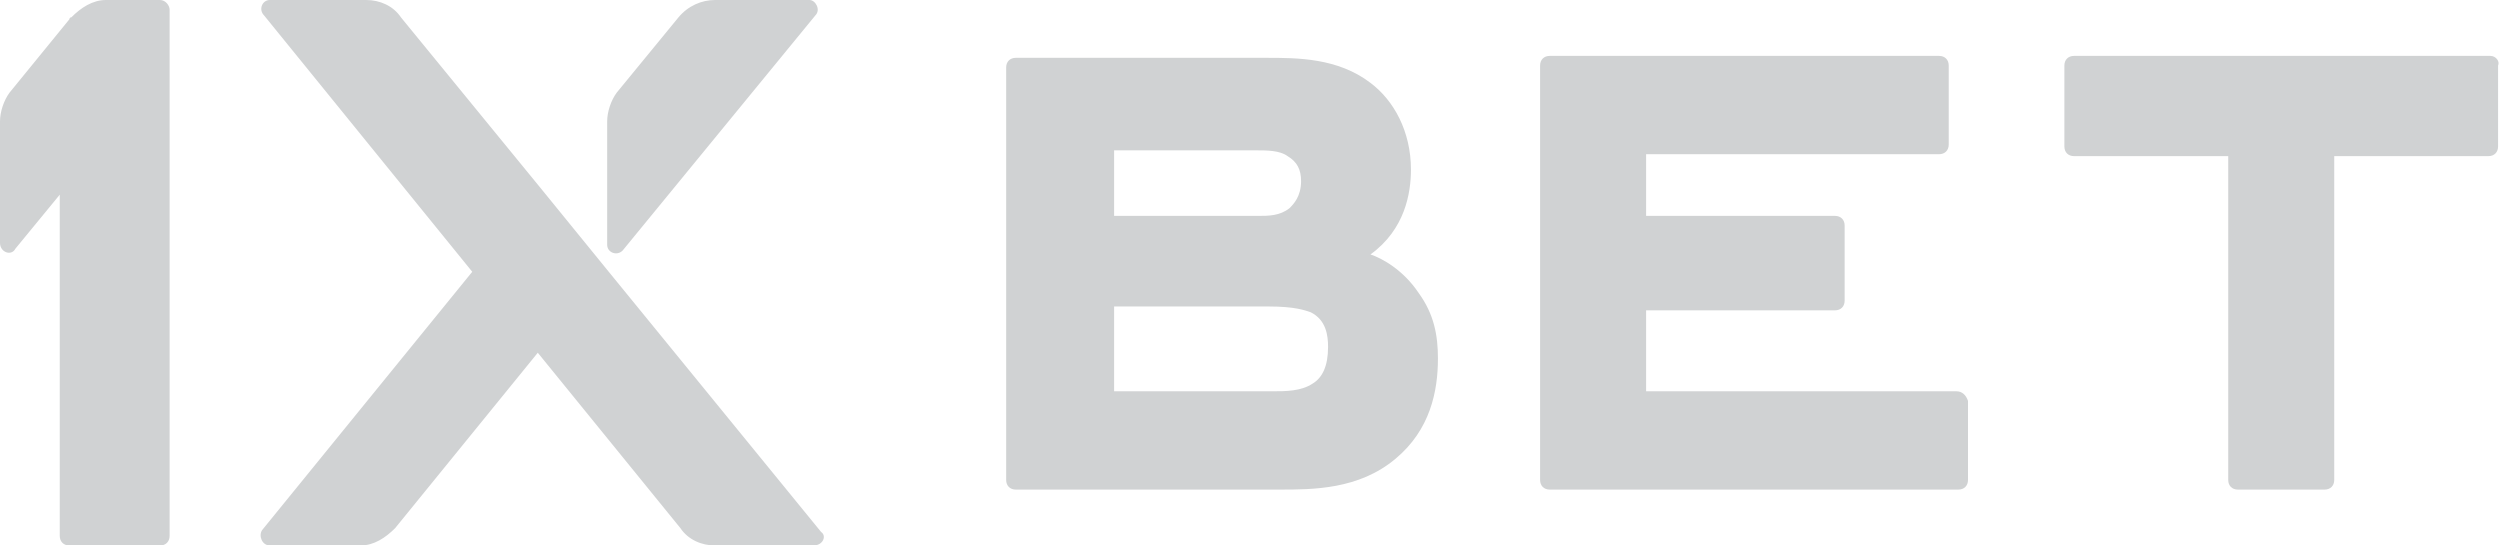
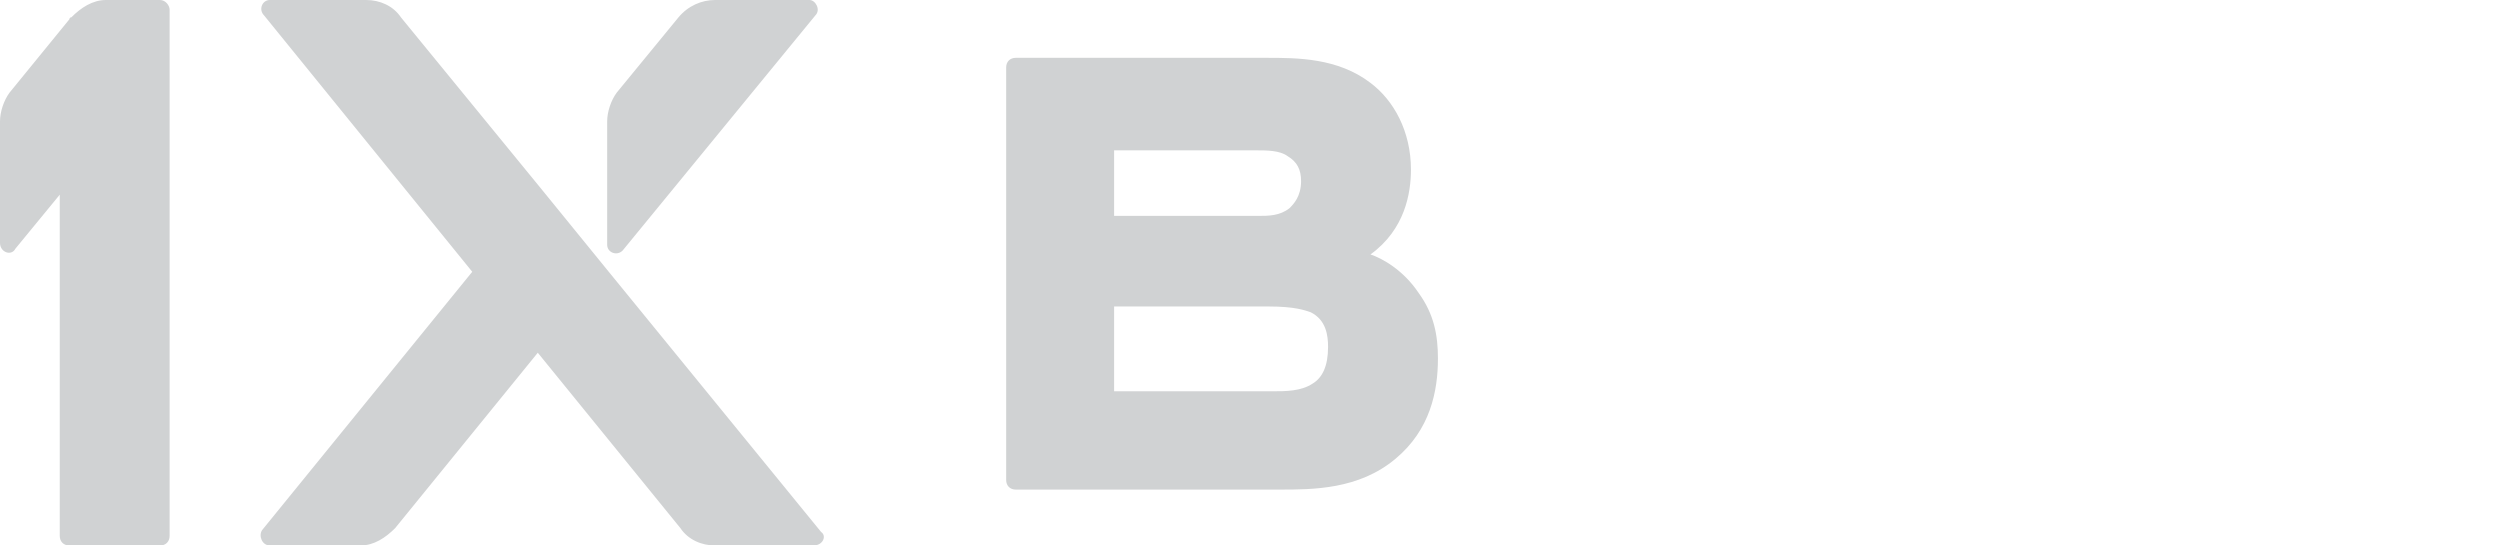
<svg xmlns="http://www.w3.org/2000/svg" x="0px" y="0px" viewBox="0 0 129.7 28.3" xml:space="preserve">
  <g id="фон" display="none"> </g>
  <g id="статика"> </g>
  <g id="анимации">
    <g>
      <path fill="#D0D2D3" d="M73.6,15.2c-0.8-1.2-1.9-1.8-2.5-2c1.8-1.3,2.1-3.2,2.1-4.4c0-2-0.9-3.6-2.1-4.5C69.4,3,67.3,3,65.7,3h-13 c-0.3,0-0.5,0.2-0.5,0.5v21.4c0,0.3,0.2,0.5,0.5,0.5h13.7c1.7,0,4.1,0,6-1.6c1.8-1.5,2.2-3.5,2.2-5.2 C74.6,17.4,74.4,16.3,73.6,15.2z M57.8,7.8h7.4c0.5,0,1.2,0,1.6,0.3c0.5,0.3,0.7,0.7,0.7,1.3c0,0.8-0.4,1.2-0.6,1.4 c-0.5,0.4-1.1,0.4-1.6,0.4h-7.5V7.8z M68.1,19.9c-0.6,0.4-1.4,0.4-2.1,0.4h-8.2v-4.4h8c1.4,0,1.9,0.2,2.2,0.3 c0.8,0.4,0.9,1.2,0.9,1.8C68.9,19,68.6,19.6,68.1,19.9z" />
-       <path fill="#D0D2D3" d="M101.5,20.3H85.4v-4.2h9.8c0.3,0,0.5-0.2,0.5-0.5v-3.9c0-0.3-0.2-0.5-0.5-0.5h-9.8V8h15.2 c0.3,0,0.5-0.2,0.5-0.5V3.4c0-0.3-0.2-0.5-0.5-0.5H80.4c-0.3,0-0.5,0.2-0.5,0.5v21.5c0,0.3,0.2,0.5,0.5,0.5h21.2 c0.3,0,0.5-0.2,0.5-0.5v-4.1C102,20.5,101.8,20.3,101.5,20.3z" />
-       <path fill="#D0D2D3" d="M129.2,2.9h-21.6c-0.3,0-0.5,0.2-0.5,0.5v4.2c0,0.3,0.2,0.5,0.5,0.5h8v16.8c0,0.3,0.2,0.5,0.5,0.5h4.5 c0.3,0,0.5-0.2,0.5-0.5V8.1h8c0.3,0,0.5-0.2,0.5-0.5V3.4C129.7,3.2,129.5,2.9,129.2,2.9z" />
      <path fill="#D0D2D3" d="M42.3,0.8l-10,12.2c-0.3,0.3-0.8,0.1-0.8-0.3V6.3c0-0.5,0.2-1.1,0.5-1.5l3.2-3.9C35.7,0.3,36.4,0,37.1,0 h4.9C42.3,0,42.6,0.5,42.3,0.8z" />
      <path fill="#D0D2D3" d="M42.2,28.3h-5.1c-0.7,0-1.4-0.3-1.8-0.9l-7.4-9.1l-7.4,9.1c-0.5,0.5-1.1,0.9-1.8,0.9h-4.7 c-0.4,0-0.6-0.5-0.4-0.8l10.9-13.4L13.7,0.8C13.4,0.5,13.6,0,14,0h5c0.7,0,1.4,0.3,1.8,0.9L28,9.7l3.5,4.3l11.1,13.6 C42.9,27.8,42.7,28.3,42.2,28.3z" />
      <path fill="#D0D2D3" d="M8.8,0.5v27.3c0,0.3-0.2,0.5-0.5,0.5H3.6c-0.3,0-0.5-0.2-0.5-0.5V10.1l-2.3,2.8C0.6,13.3,0,13.1,0,12.6 V6.3c0-0.5,0.2-1.1,0.5-1.5l3.1-3.8c0,0,0-0.1,0.1-0.1C4.2,0.4,4.8,0,5.5,0h2.8C8.6,0,8.8,0.3,8.8,0.5z" />
    </g>
  </g>
</svg>